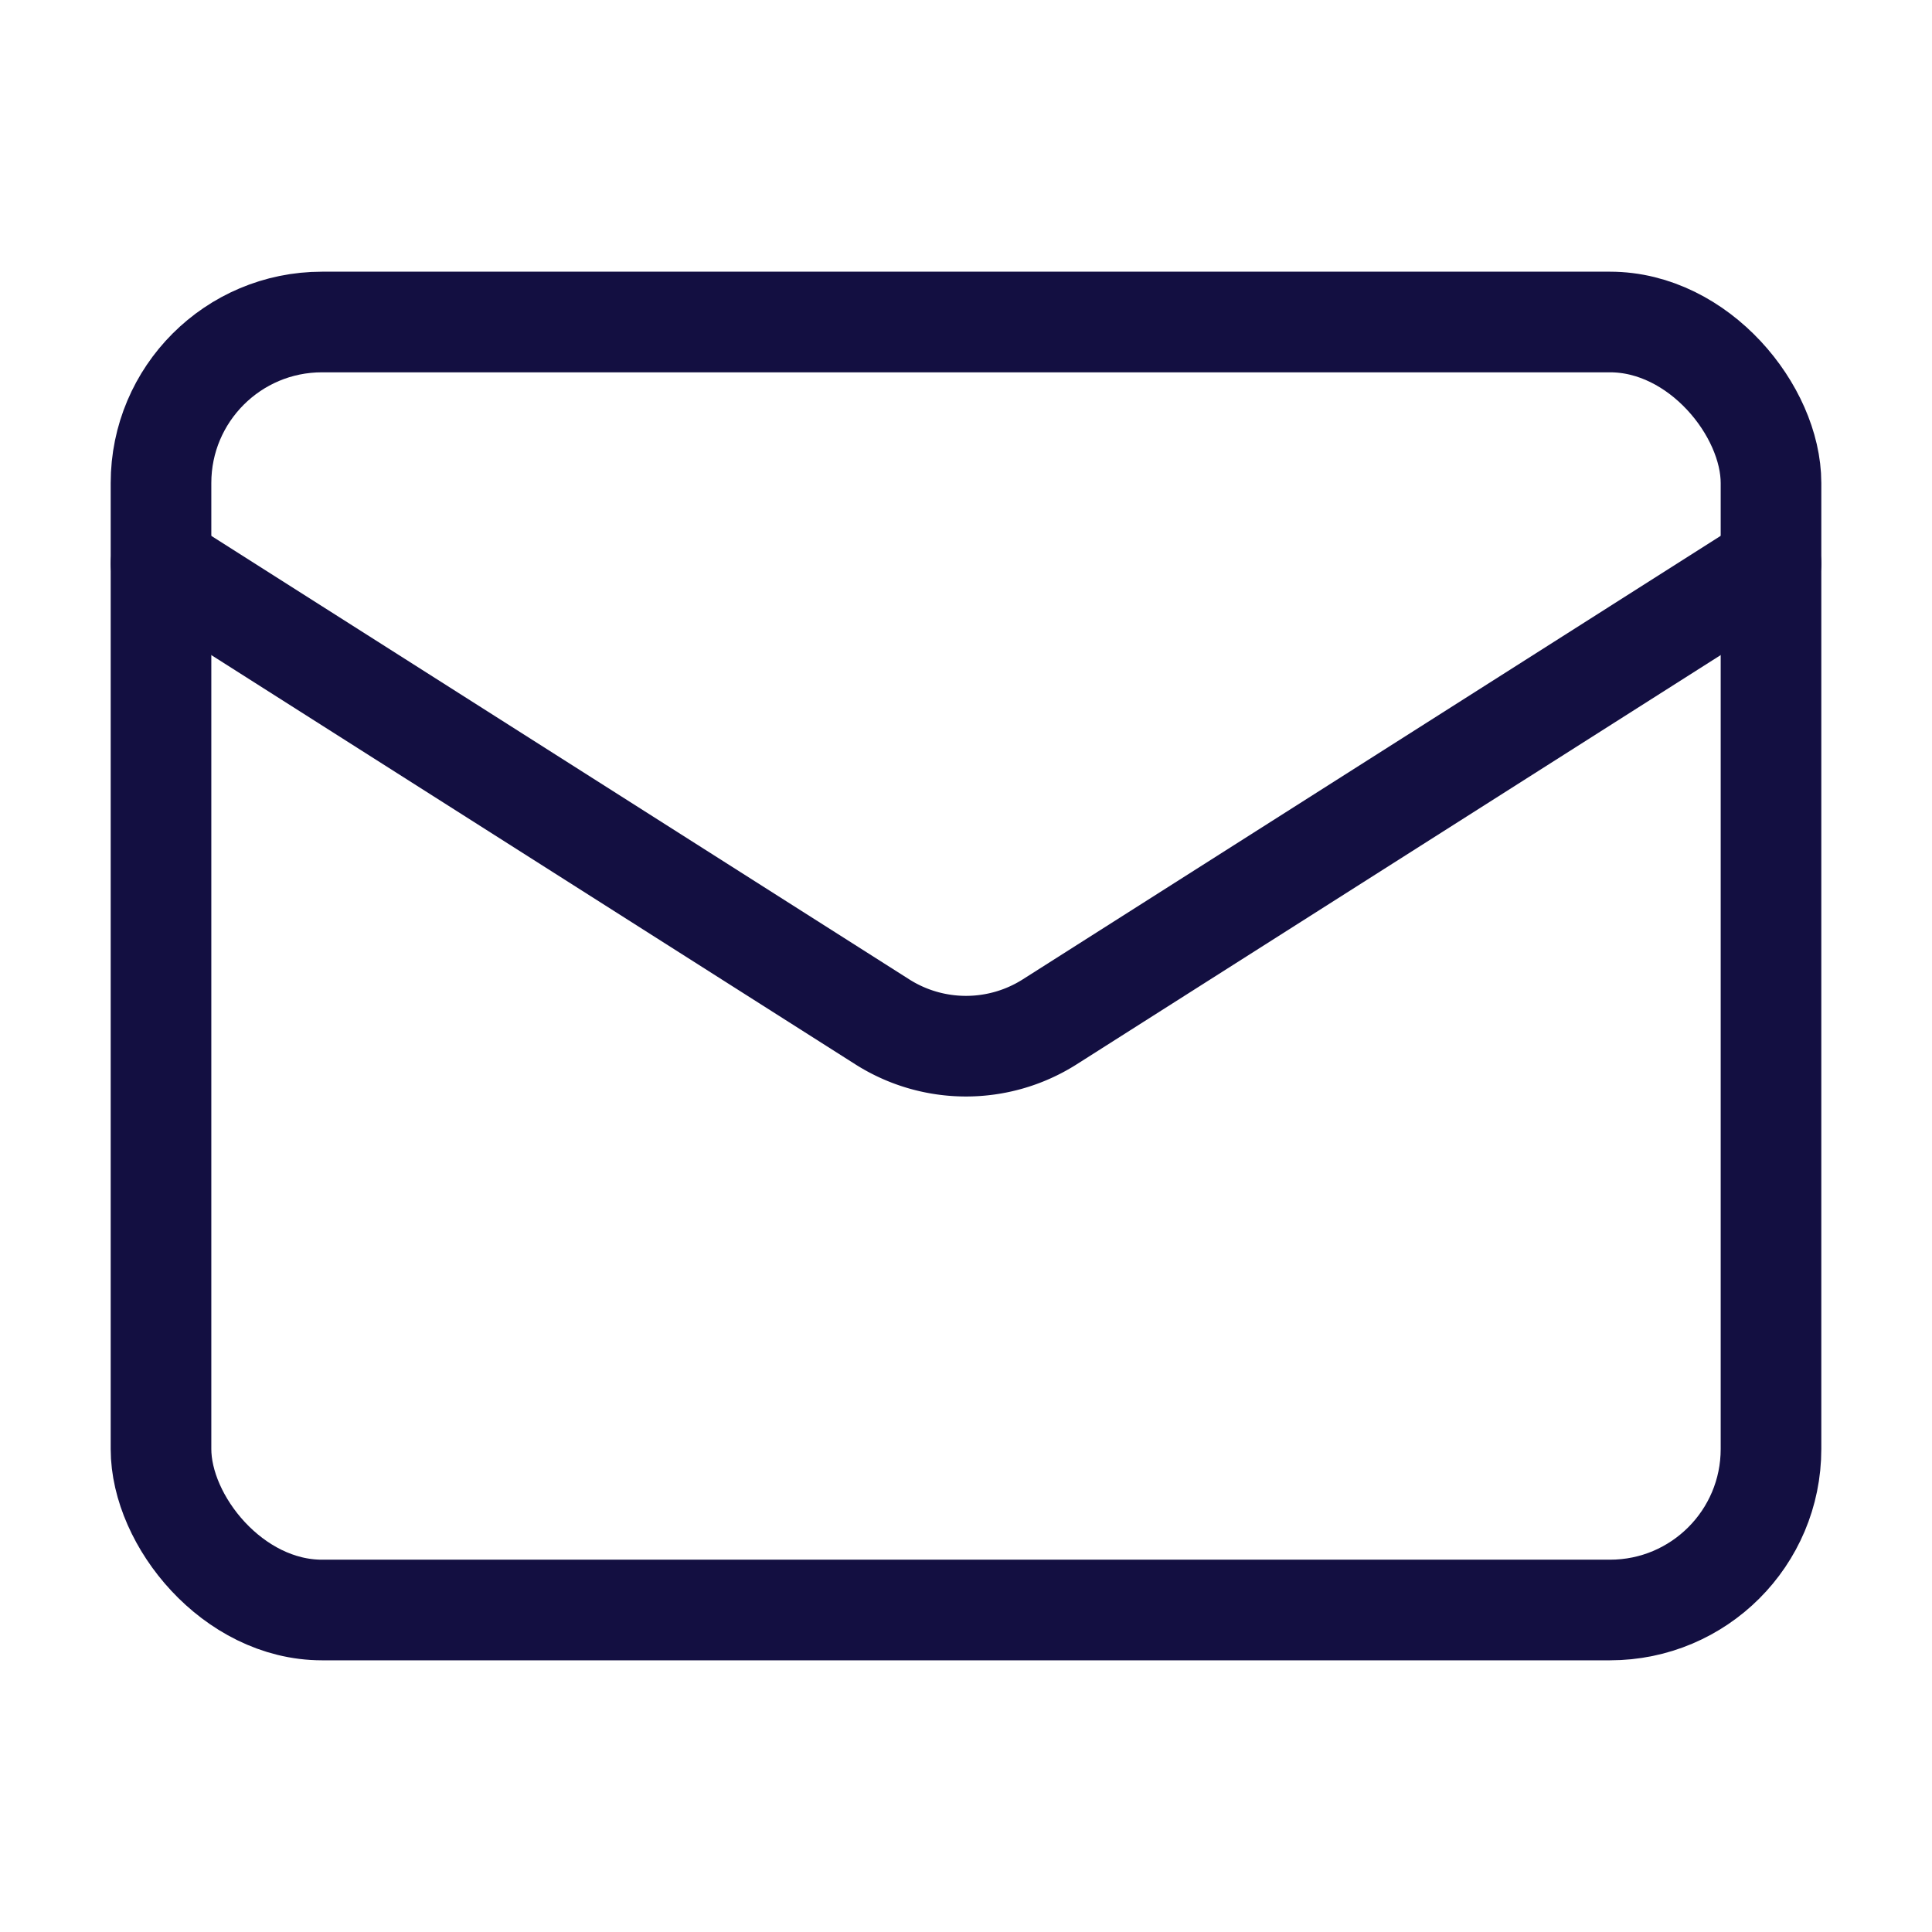
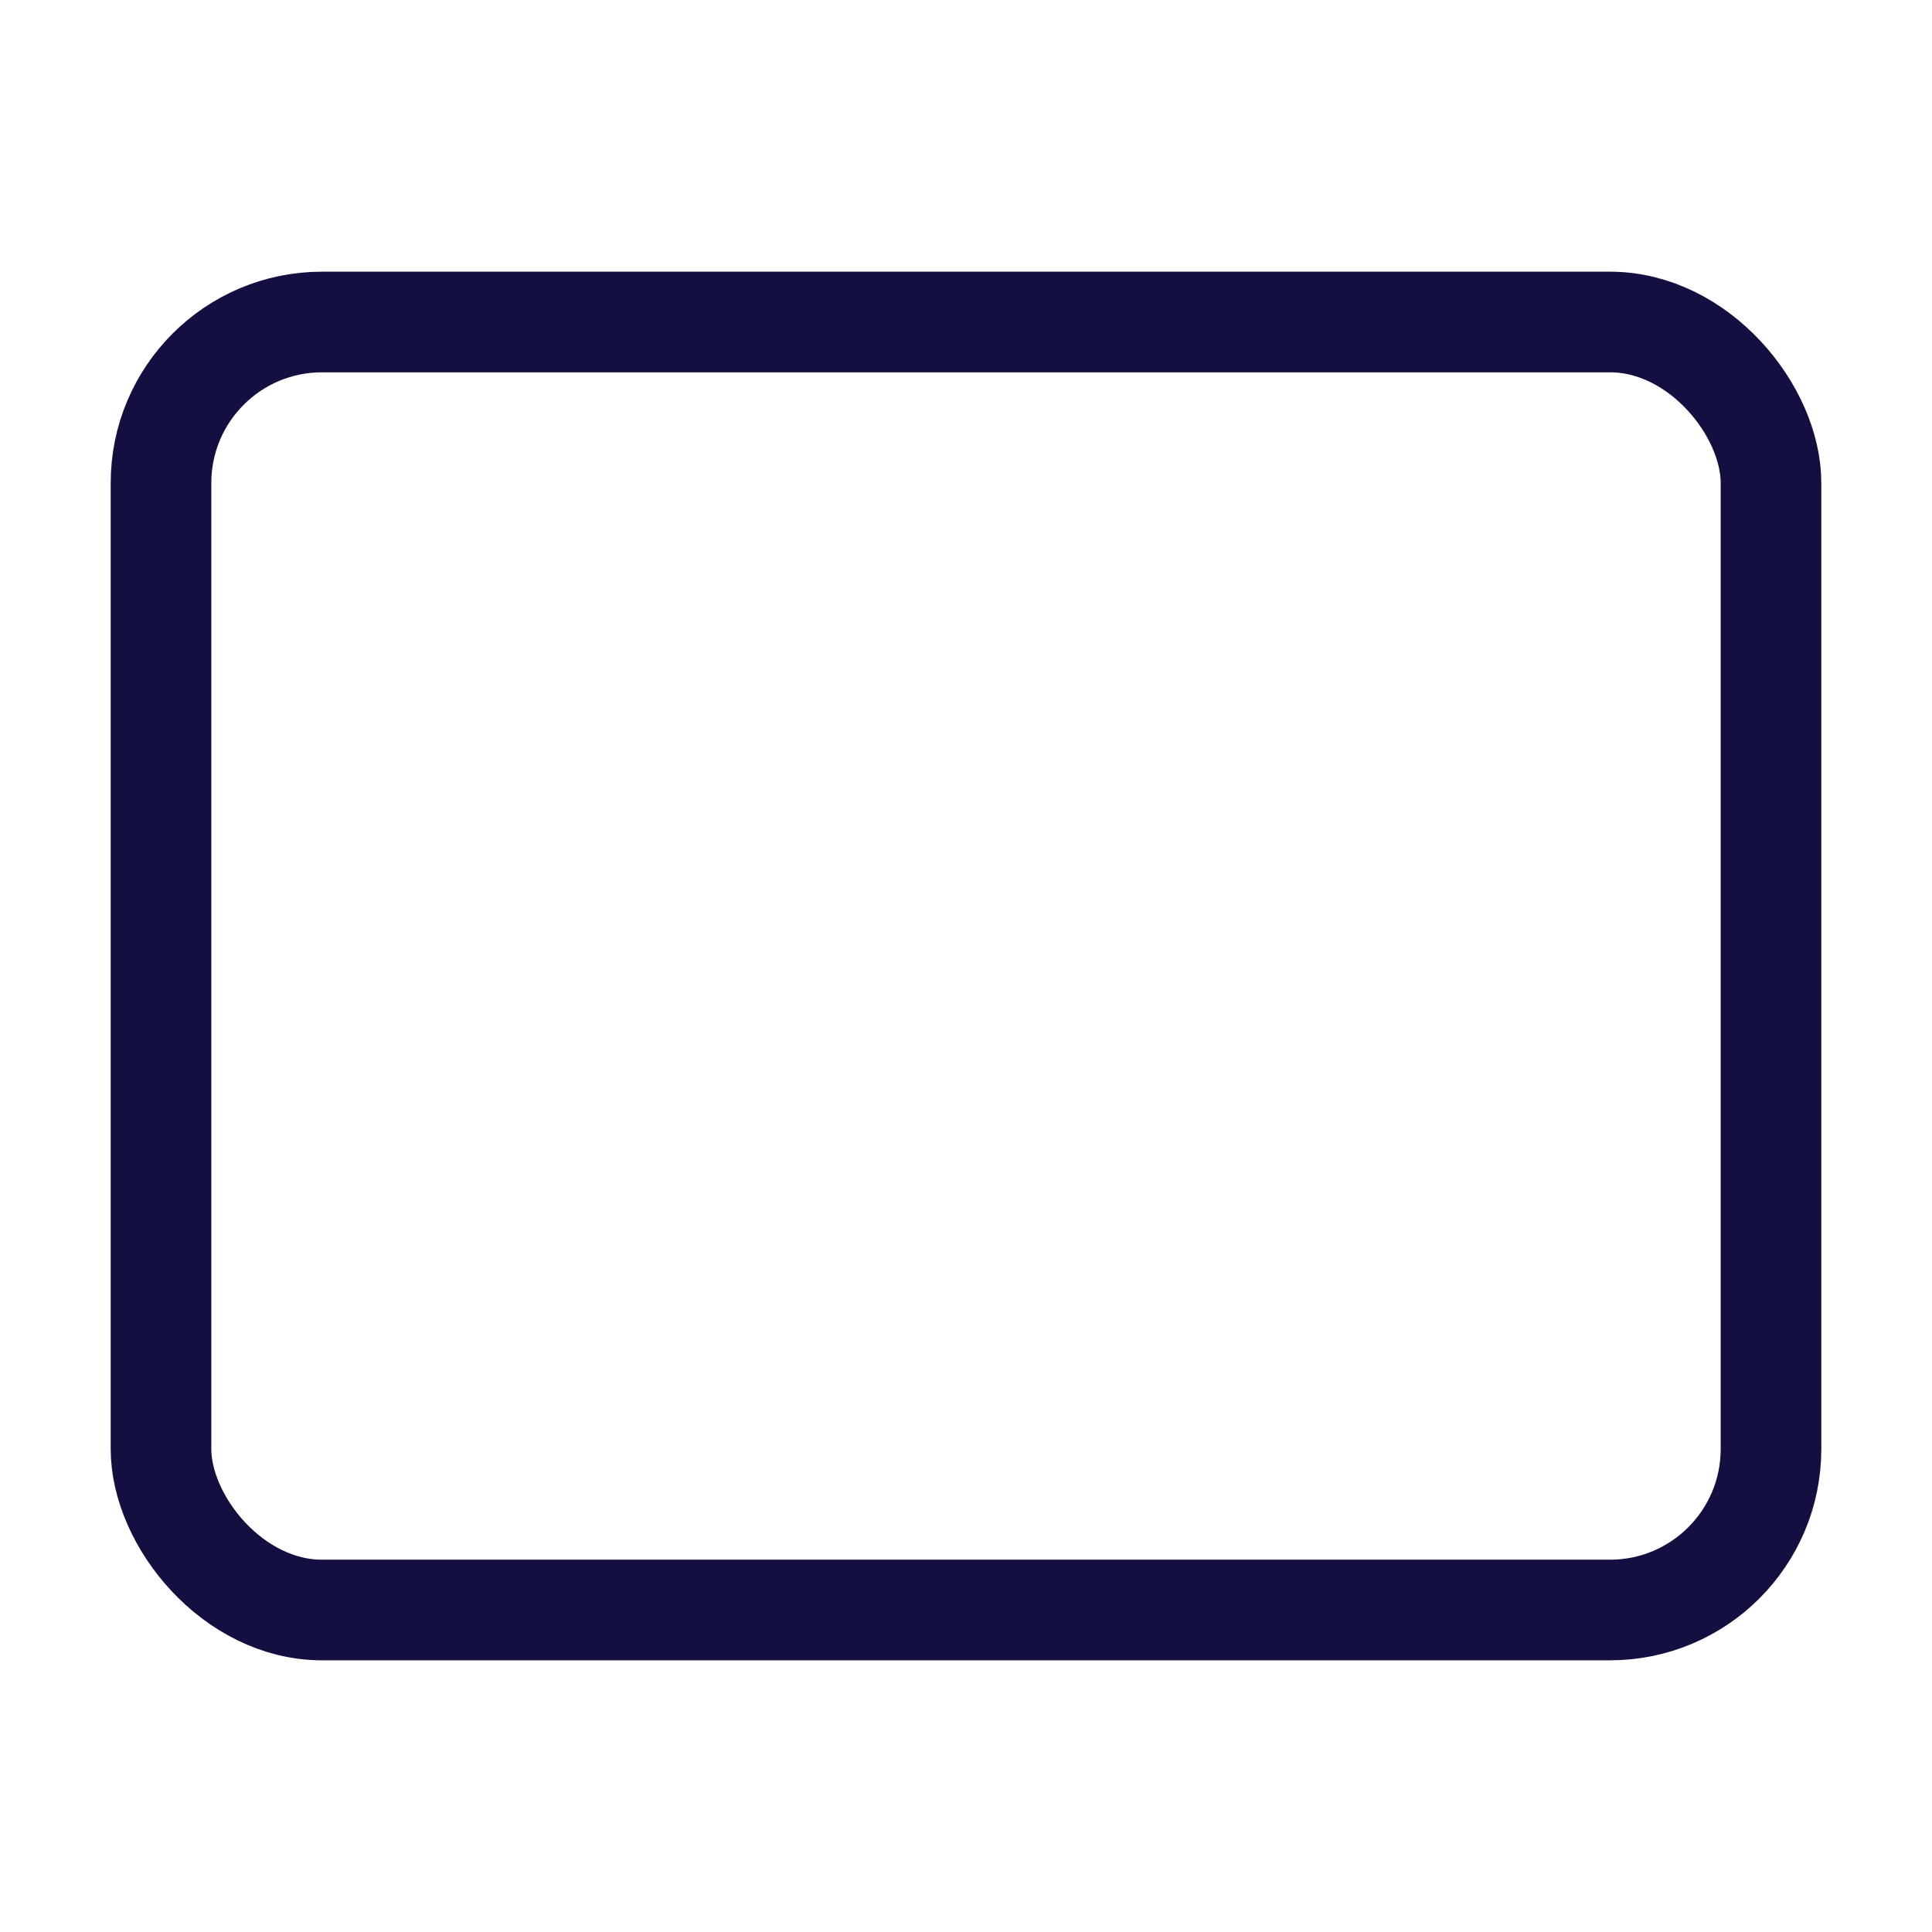
<svg xmlns="http://www.w3.org/2000/svg" width="24" height="24" viewBox="0 0 24 24" fill="none" stroke="#130f41" stroke-width="1.25" stroke-linecap="round" stroke-linejoin="round" class="lucide lucide-mail">
  <rect width="20" height="16" x="2" y="4" rx="2" />
-   <path d="m22 7-8.97 5.7a1.94 1.94 0 0 1-2.06 0L2 7" />
</svg>